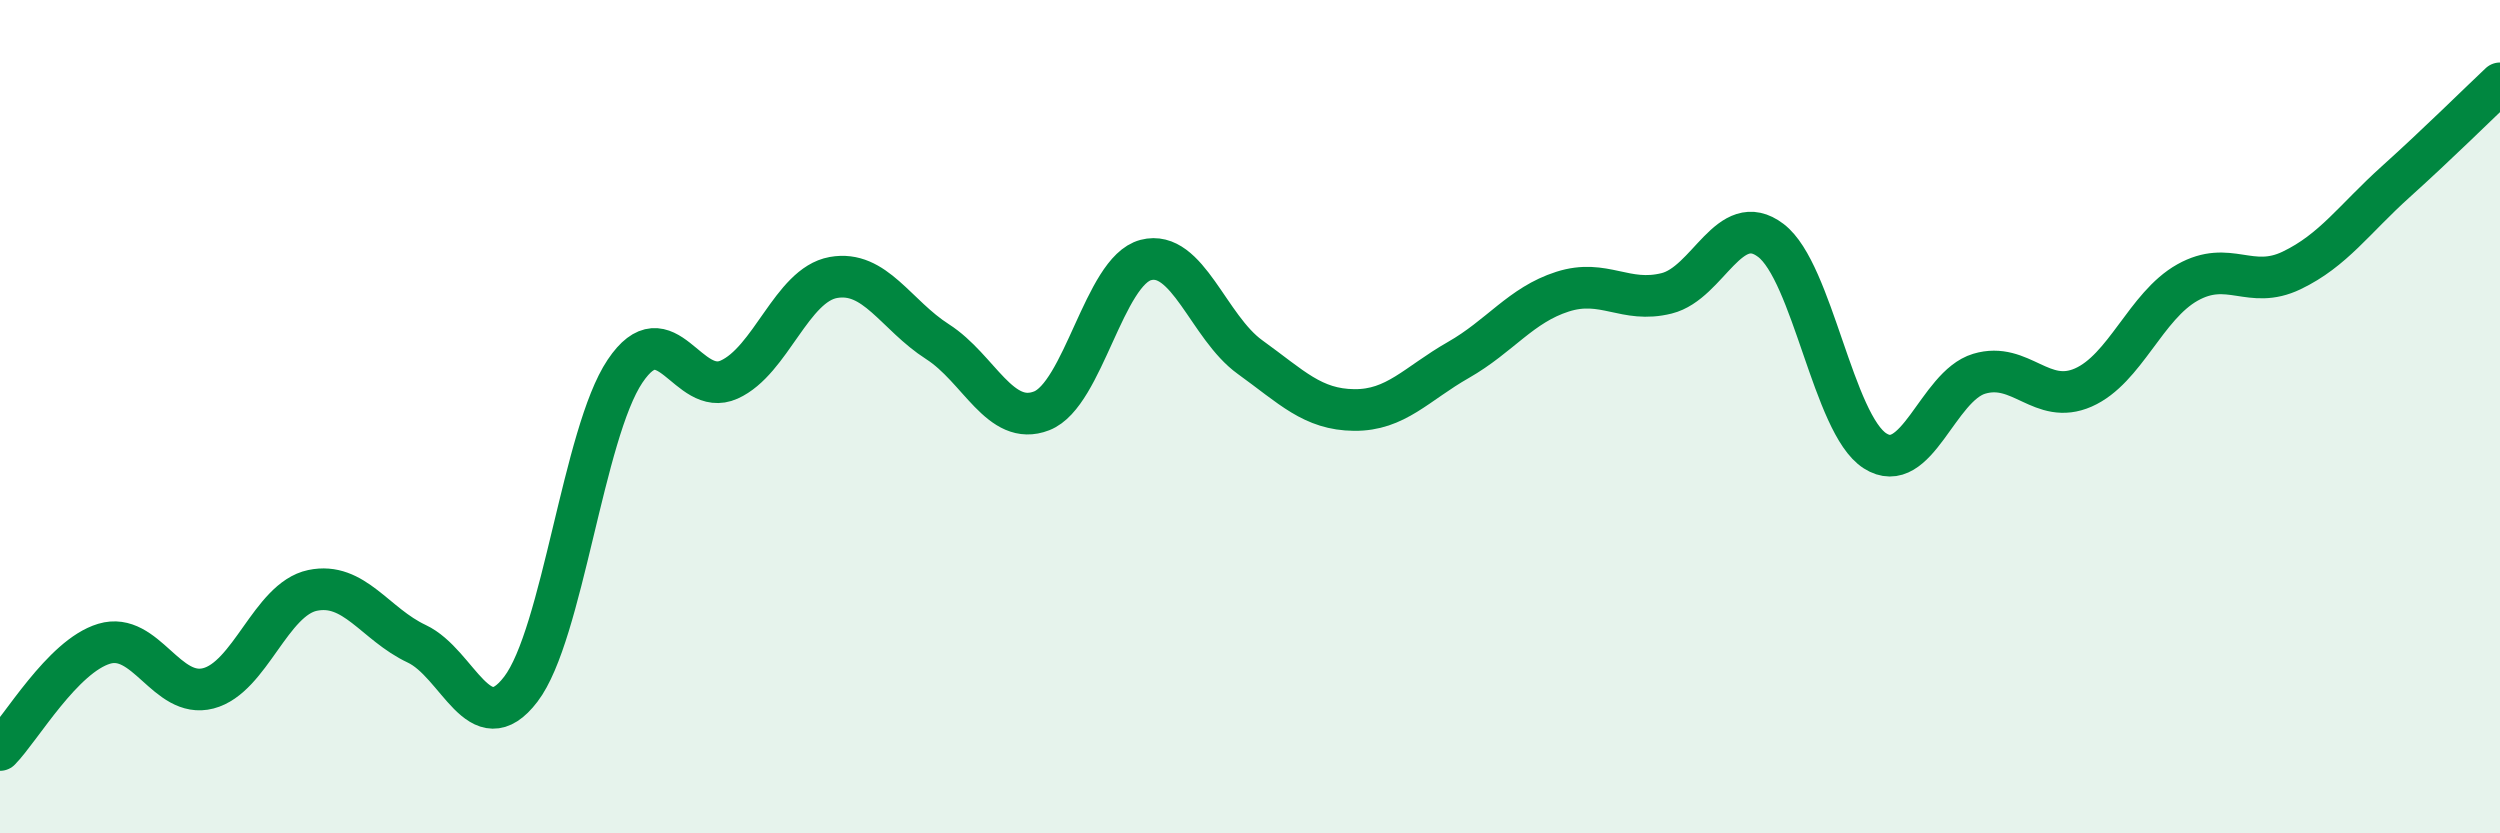
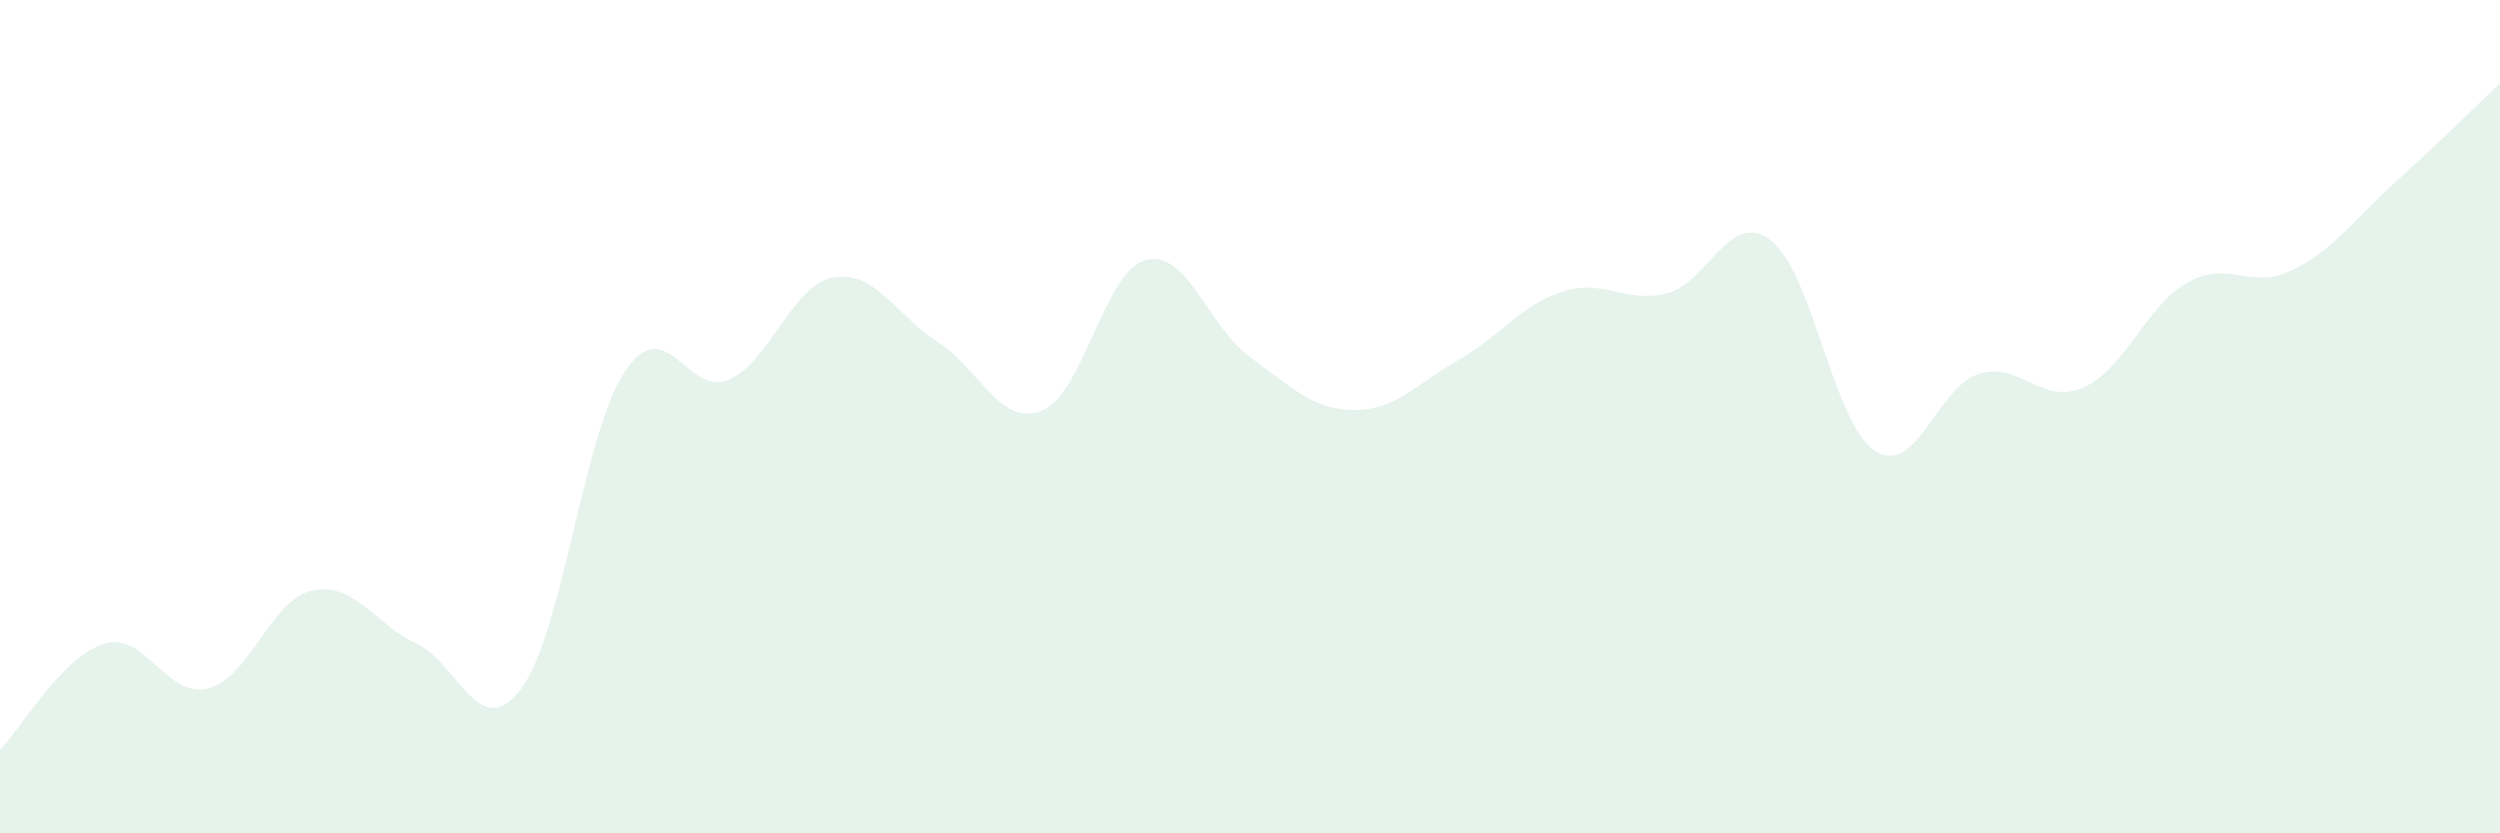
<svg xmlns="http://www.w3.org/2000/svg" width="60" height="20" viewBox="0 0 60 20">
  <path d="M 0,18 C 0.5,17.49 1.5,15.75 2.5,15.45 C 3.5,15.15 4,16.78 5,16.52 C 6,16.26 6.5,14.38 7.5,14.17 C 8.5,13.96 9,14.98 10,15.45 C 11,15.92 11.5,17.85 12.5,16.54 C 13.5,15.23 14,10.4 15,8.91 C 16,7.42 16.5,9.56 17.5,9.11 C 18.5,8.66 19,6.84 20,6.66 C 21,6.48 21.5,7.56 22.5,8.2 C 23.5,8.84 24,10.25 25,9.86 C 26,9.47 26.5,6.5 27.5,6.24 C 28.5,5.98 29,7.85 30,8.57 C 31,9.29 31.5,9.83 32.5,9.84 C 33.5,9.85 34,9.21 35,8.64 C 36,8.07 36.5,7.32 37.5,7 C 38.5,6.68 39,7.29 40,7.04 C 41,6.79 41.5,5.01 42.5,5.77 C 43.5,6.53 44,10.18 45,10.82 C 46,11.46 46.5,9.27 47.5,8.97 C 48.5,8.67 49,9.74 50,9.3 C 51,8.86 51.5,7.34 52.5,6.78 C 53.5,6.22 54,6.97 55,6.49 C 56,6.01 56.5,5.26 57.5,4.36 C 58.5,3.46 59.5,2.47 60,2L60 20L0 20Z" fill="#008740" opacity="0.1" stroke-linecap="round" stroke-linejoin="round" />
-   <path d="M 0,18 C 0.5,17.49 1.5,15.75 2.5,15.45 C 3.5,15.15 4,16.78 5,16.52 C 6,16.26 6.5,14.38 7.5,14.17 C 8.5,13.96 9,14.98 10,15.45 C 11,15.92 11.5,17.85 12.5,16.54 C 13.5,15.23 14,10.4 15,8.91 C 16,7.42 16.5,9.56 17.5,9.11 C 18.5,8.66 19,6.84 20,6.66 C 21,6.48 21.5,7.56 22.5,8.2 C 23.5,8.84 24,10.25 25,9.86 C 26,9.47 26.5,6.5 27.5,6.24 C 28.5,5.98 29,7.85 30,8.57 C 31,9.29 31.5,9.83 32.5,9.84 C 33.5,9.85 34,9.21 35,8.64 C 36,8.07 36.5,7.32 37.5,7 C 38.5,6.68 39,7.29 40,7.04 C 41,6.79 41.5,5.01 42.5,5.77 C 43.5,6.53 44,10.18 45,10.82 C 46,11.46 46.5,9.27 47.5,8.97 C 48.5,8.67 49,9.74 50,9.3 C 51,8.86 51.5,7.34 52.5,6.78 C 53.5,6.22 54,6.97 55,6.49 C 56,6.01 56.5,5.26 57.5,4.36 C 58.5,3.46 59.5,2.47 60,2" stroke="#008740" stroke-width="1" fill="none" stroke-linecap="round" stroke-linejoin="round" />
</svg>